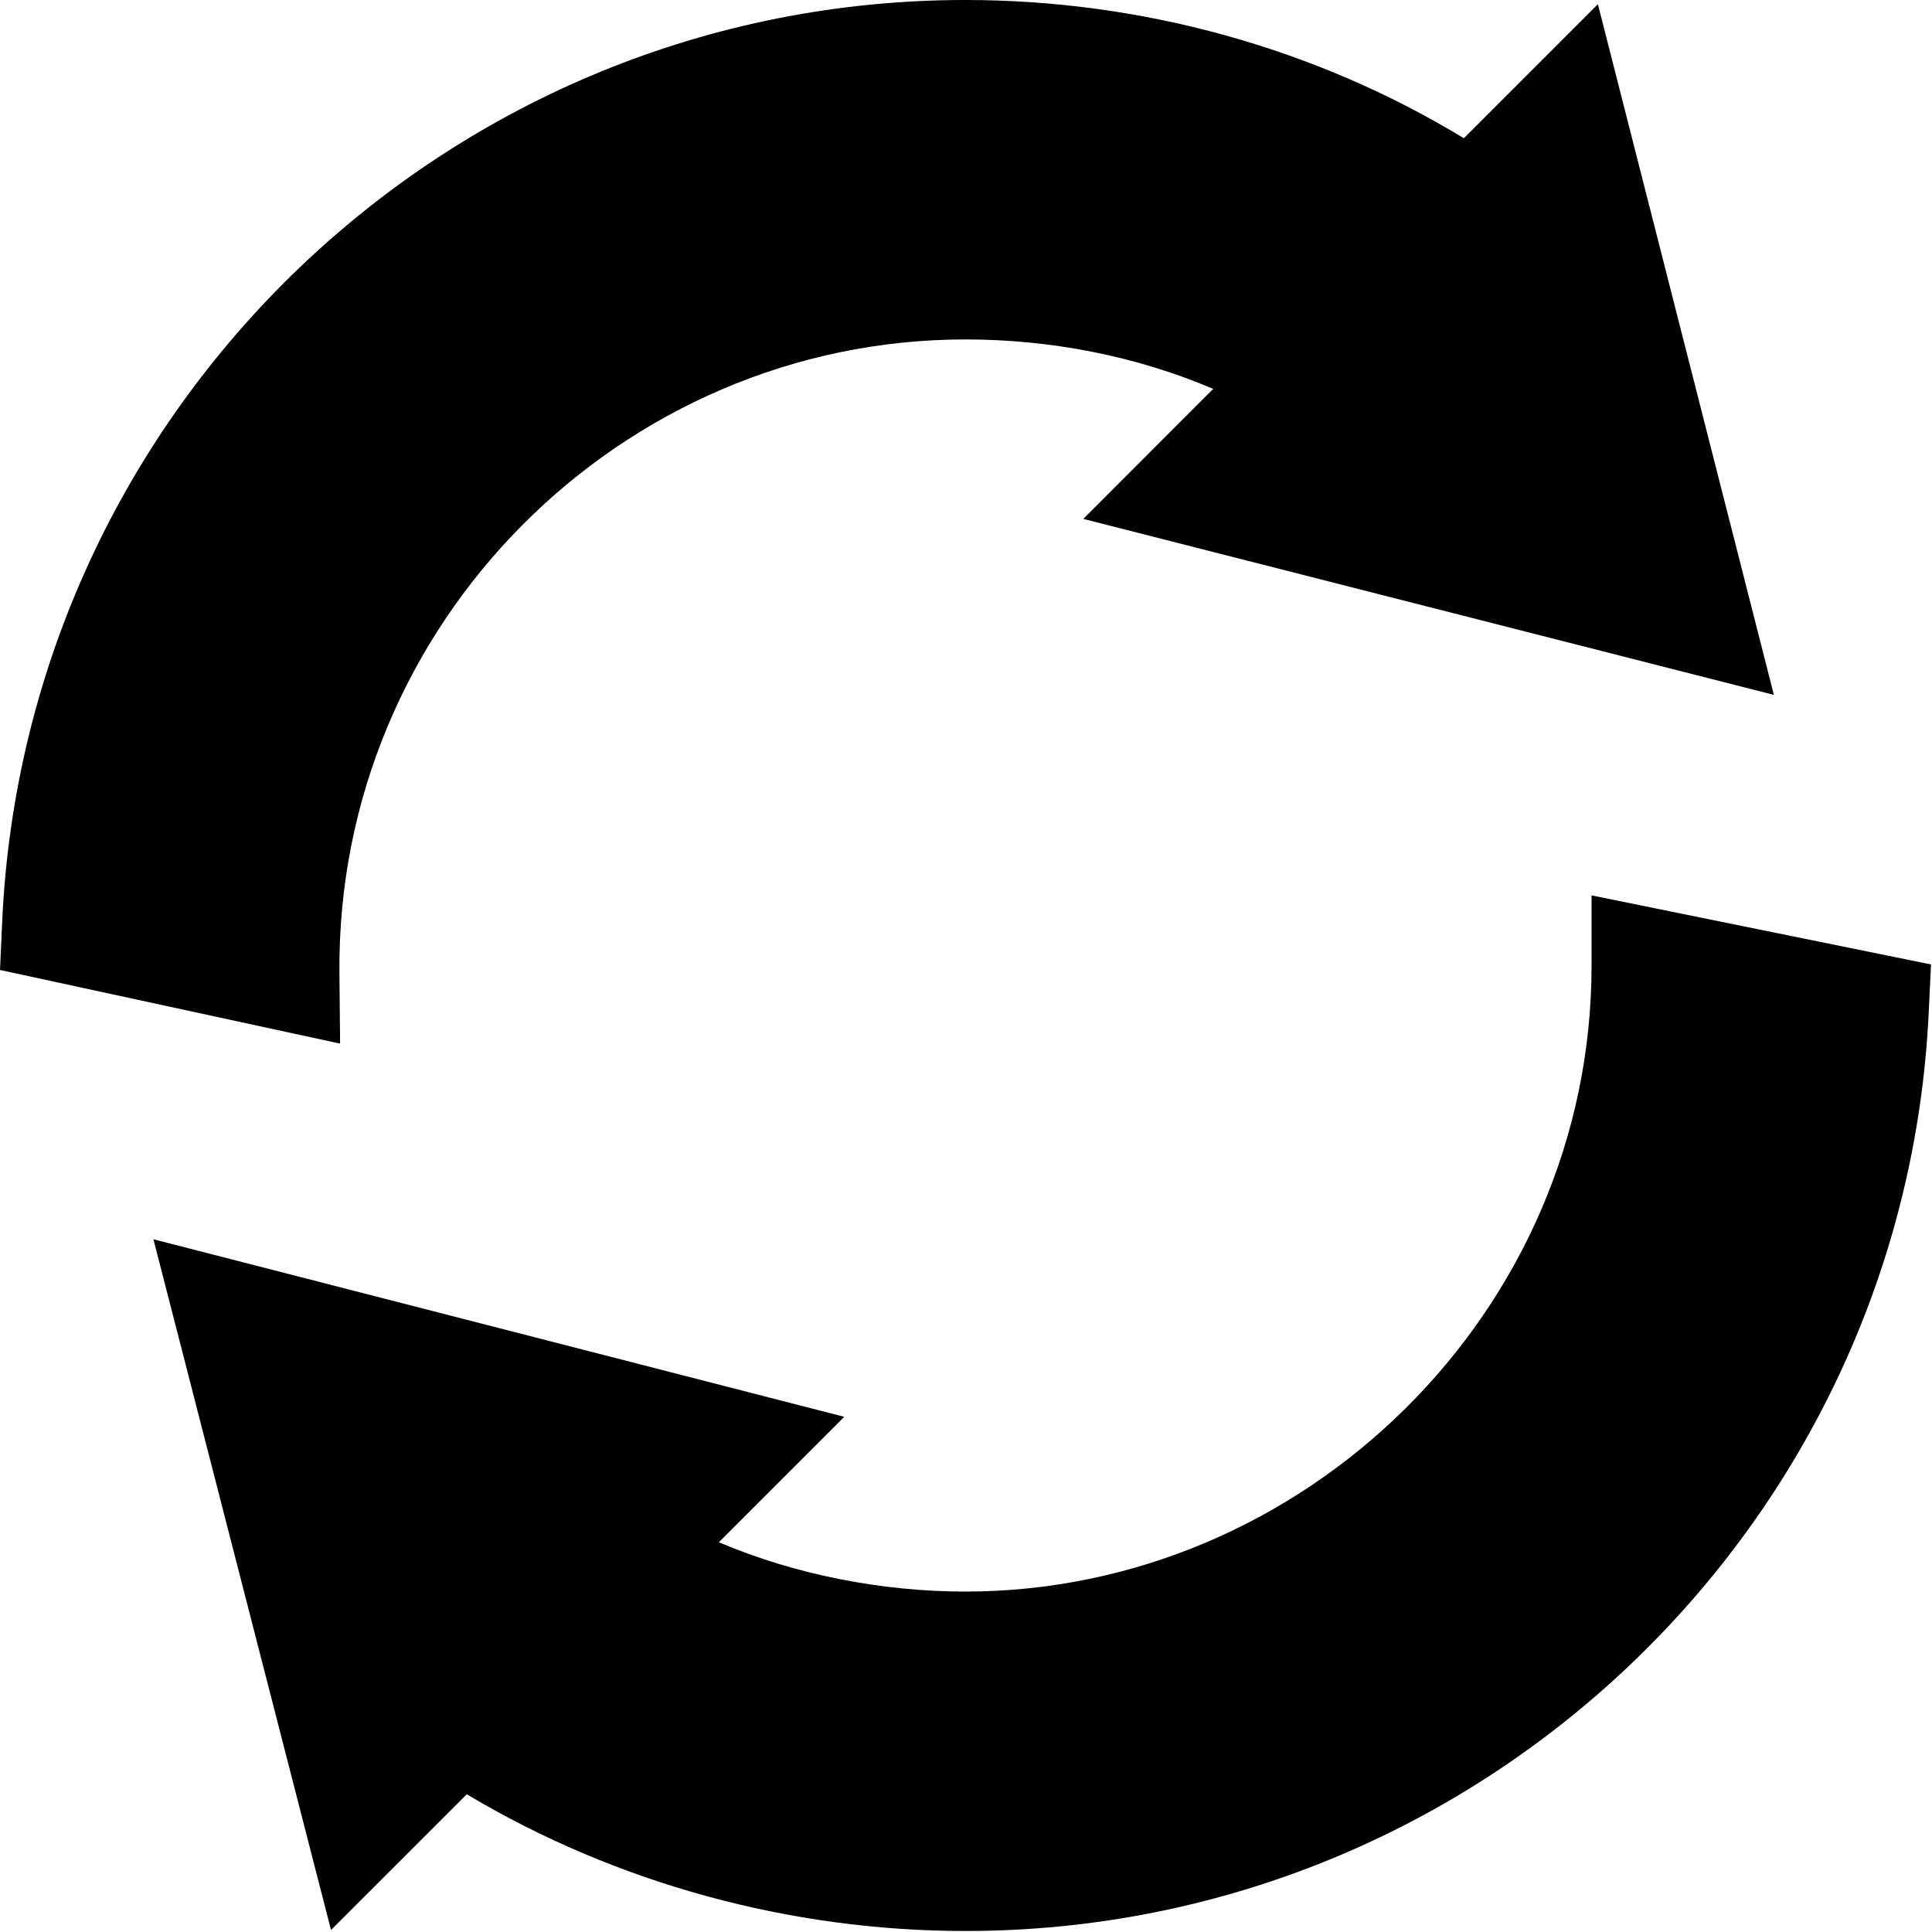
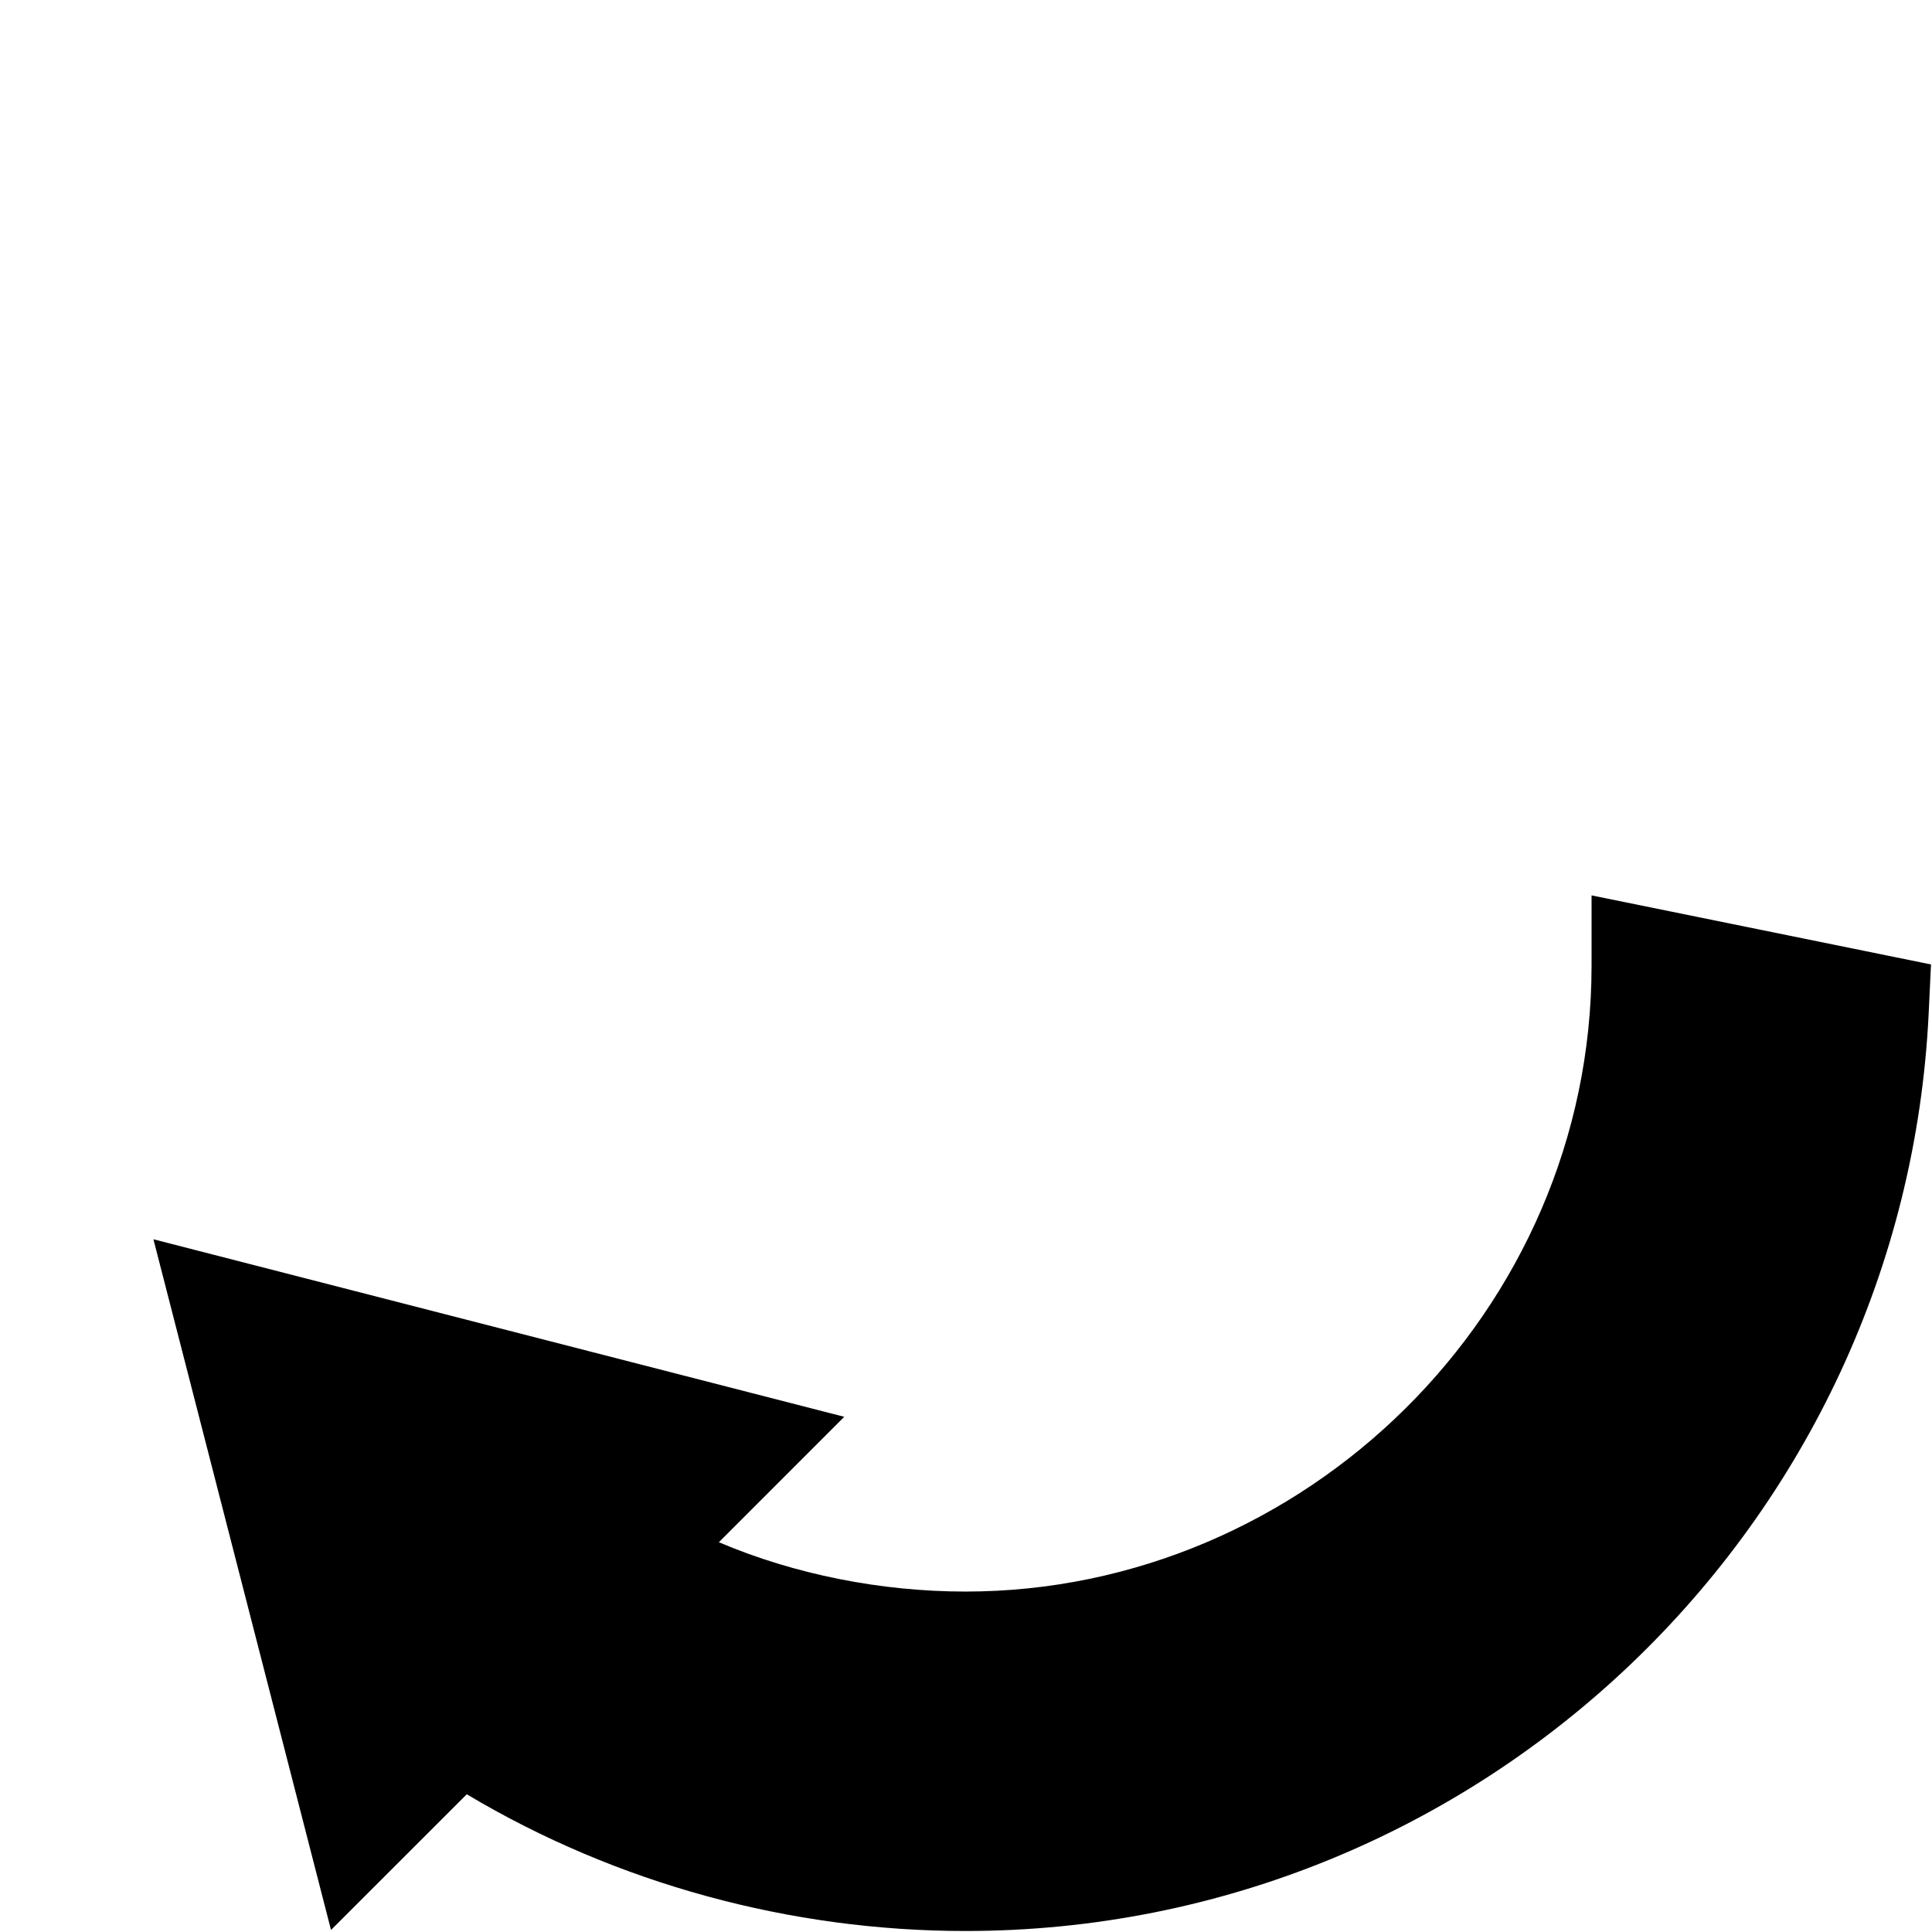
<svg xmlns="http://www.w3.org/2000/svg" width="512pt" viewBox="0 0 512 512" height="512pt">
-   <path d="m89.953 257.832c-.852-92.555 74.727-167.879 165.914-167.879 22.562 0 45.215 4.395 65.641 13.105l-34.426 34.453 183.016 46.641-46.641-183.043-35.523 35.523c-39.473-23.996-85.535-36.633-132.066-36.633-136.629 0-249.176 107.922-255.297 244.402l-.57 12.652 90.129 19.516zm0 0" />
-   <path d="m421.781 255.867c0 91.84-76.246 165.914-165.914 165.914-22.223 0-45.141-4.477-65.359-13.074l33.227-33.238-183.078-47.051 47.066 183.047 35.977-35.965c39.793 23.746 85.891 36.234 132.168 36.234 136.32 0 248.84-107.496 255.266-243.465l.602-12.68c5.836 1.184-86.934-17.688-89.953-18.301zm0 0" />
+   <path d="m421.781 255.867c0 91.84-76.246 165.914-165.914 165.914-22.223 0-45.141-4.477-65.359-13.074l33.227-33.238-183.078-47.051 47.066 183.047 35.977-35.965c39.793 23.746 85.891 36.234 132.168 36.234 136.32 0 248.84-107.496 255.266-243.465l.602-12.68c5.836 1.184-86.934-17.688-89.953-18.301m0 0" />
</svg>